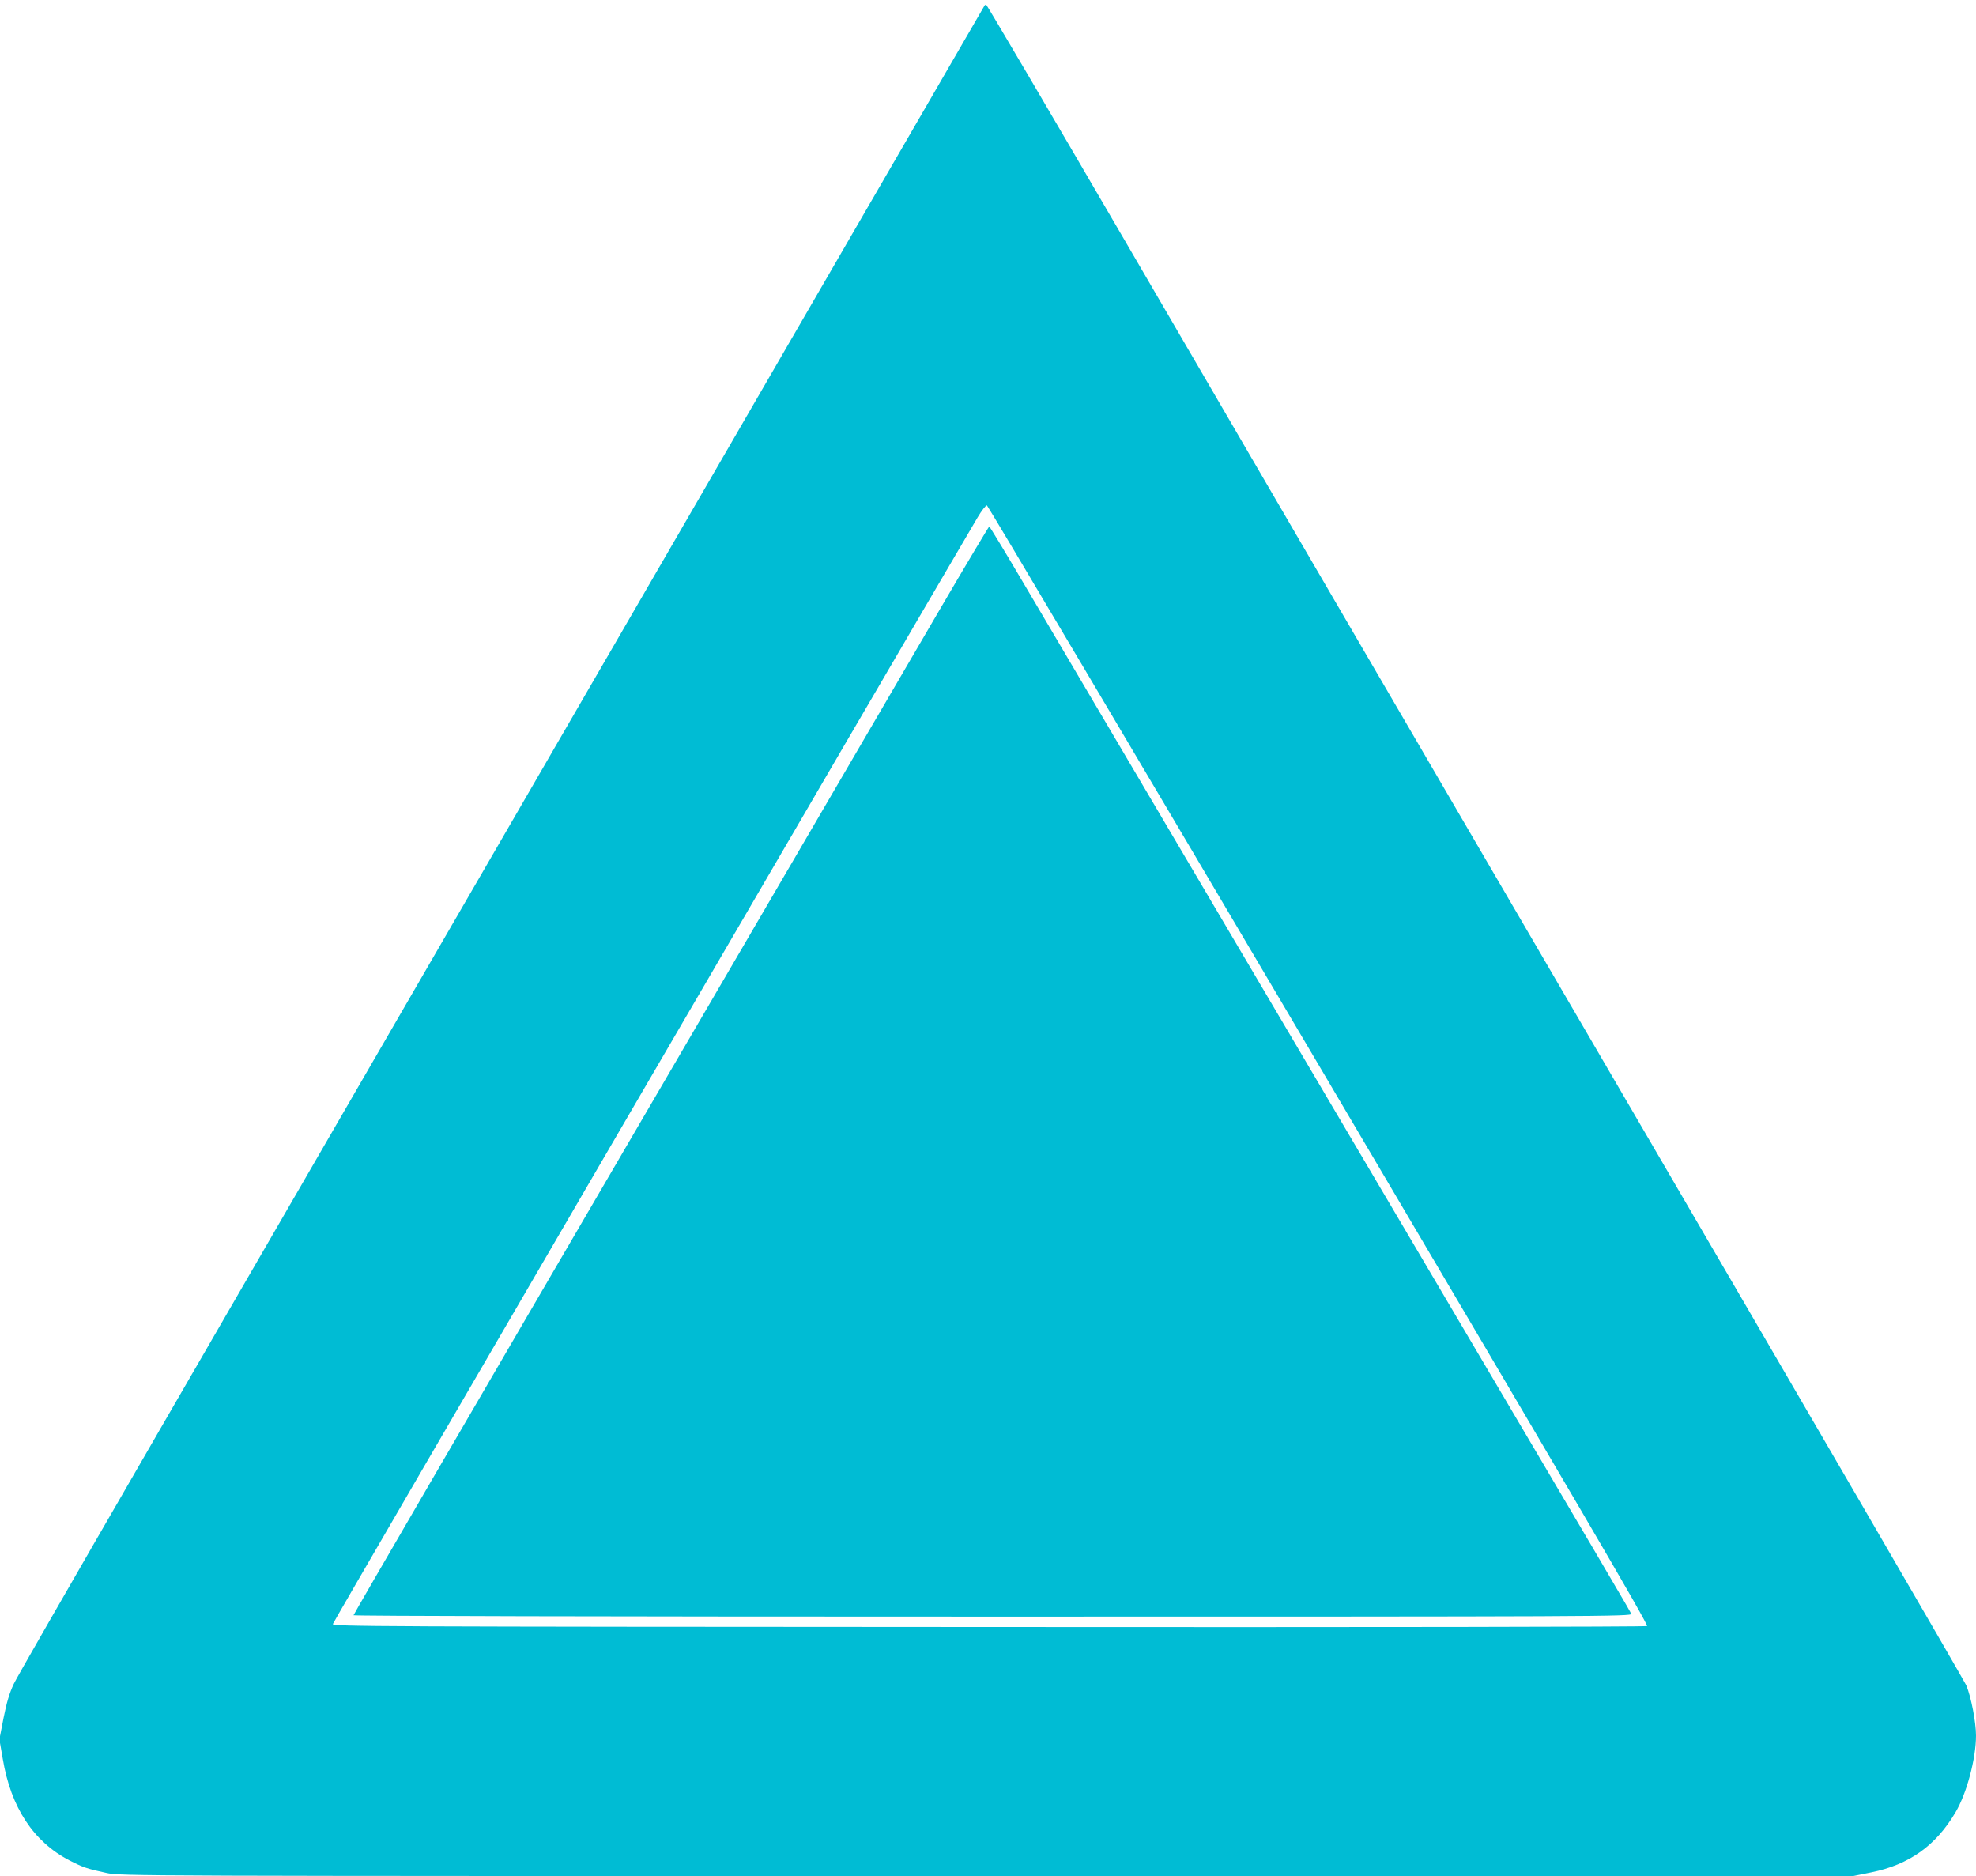
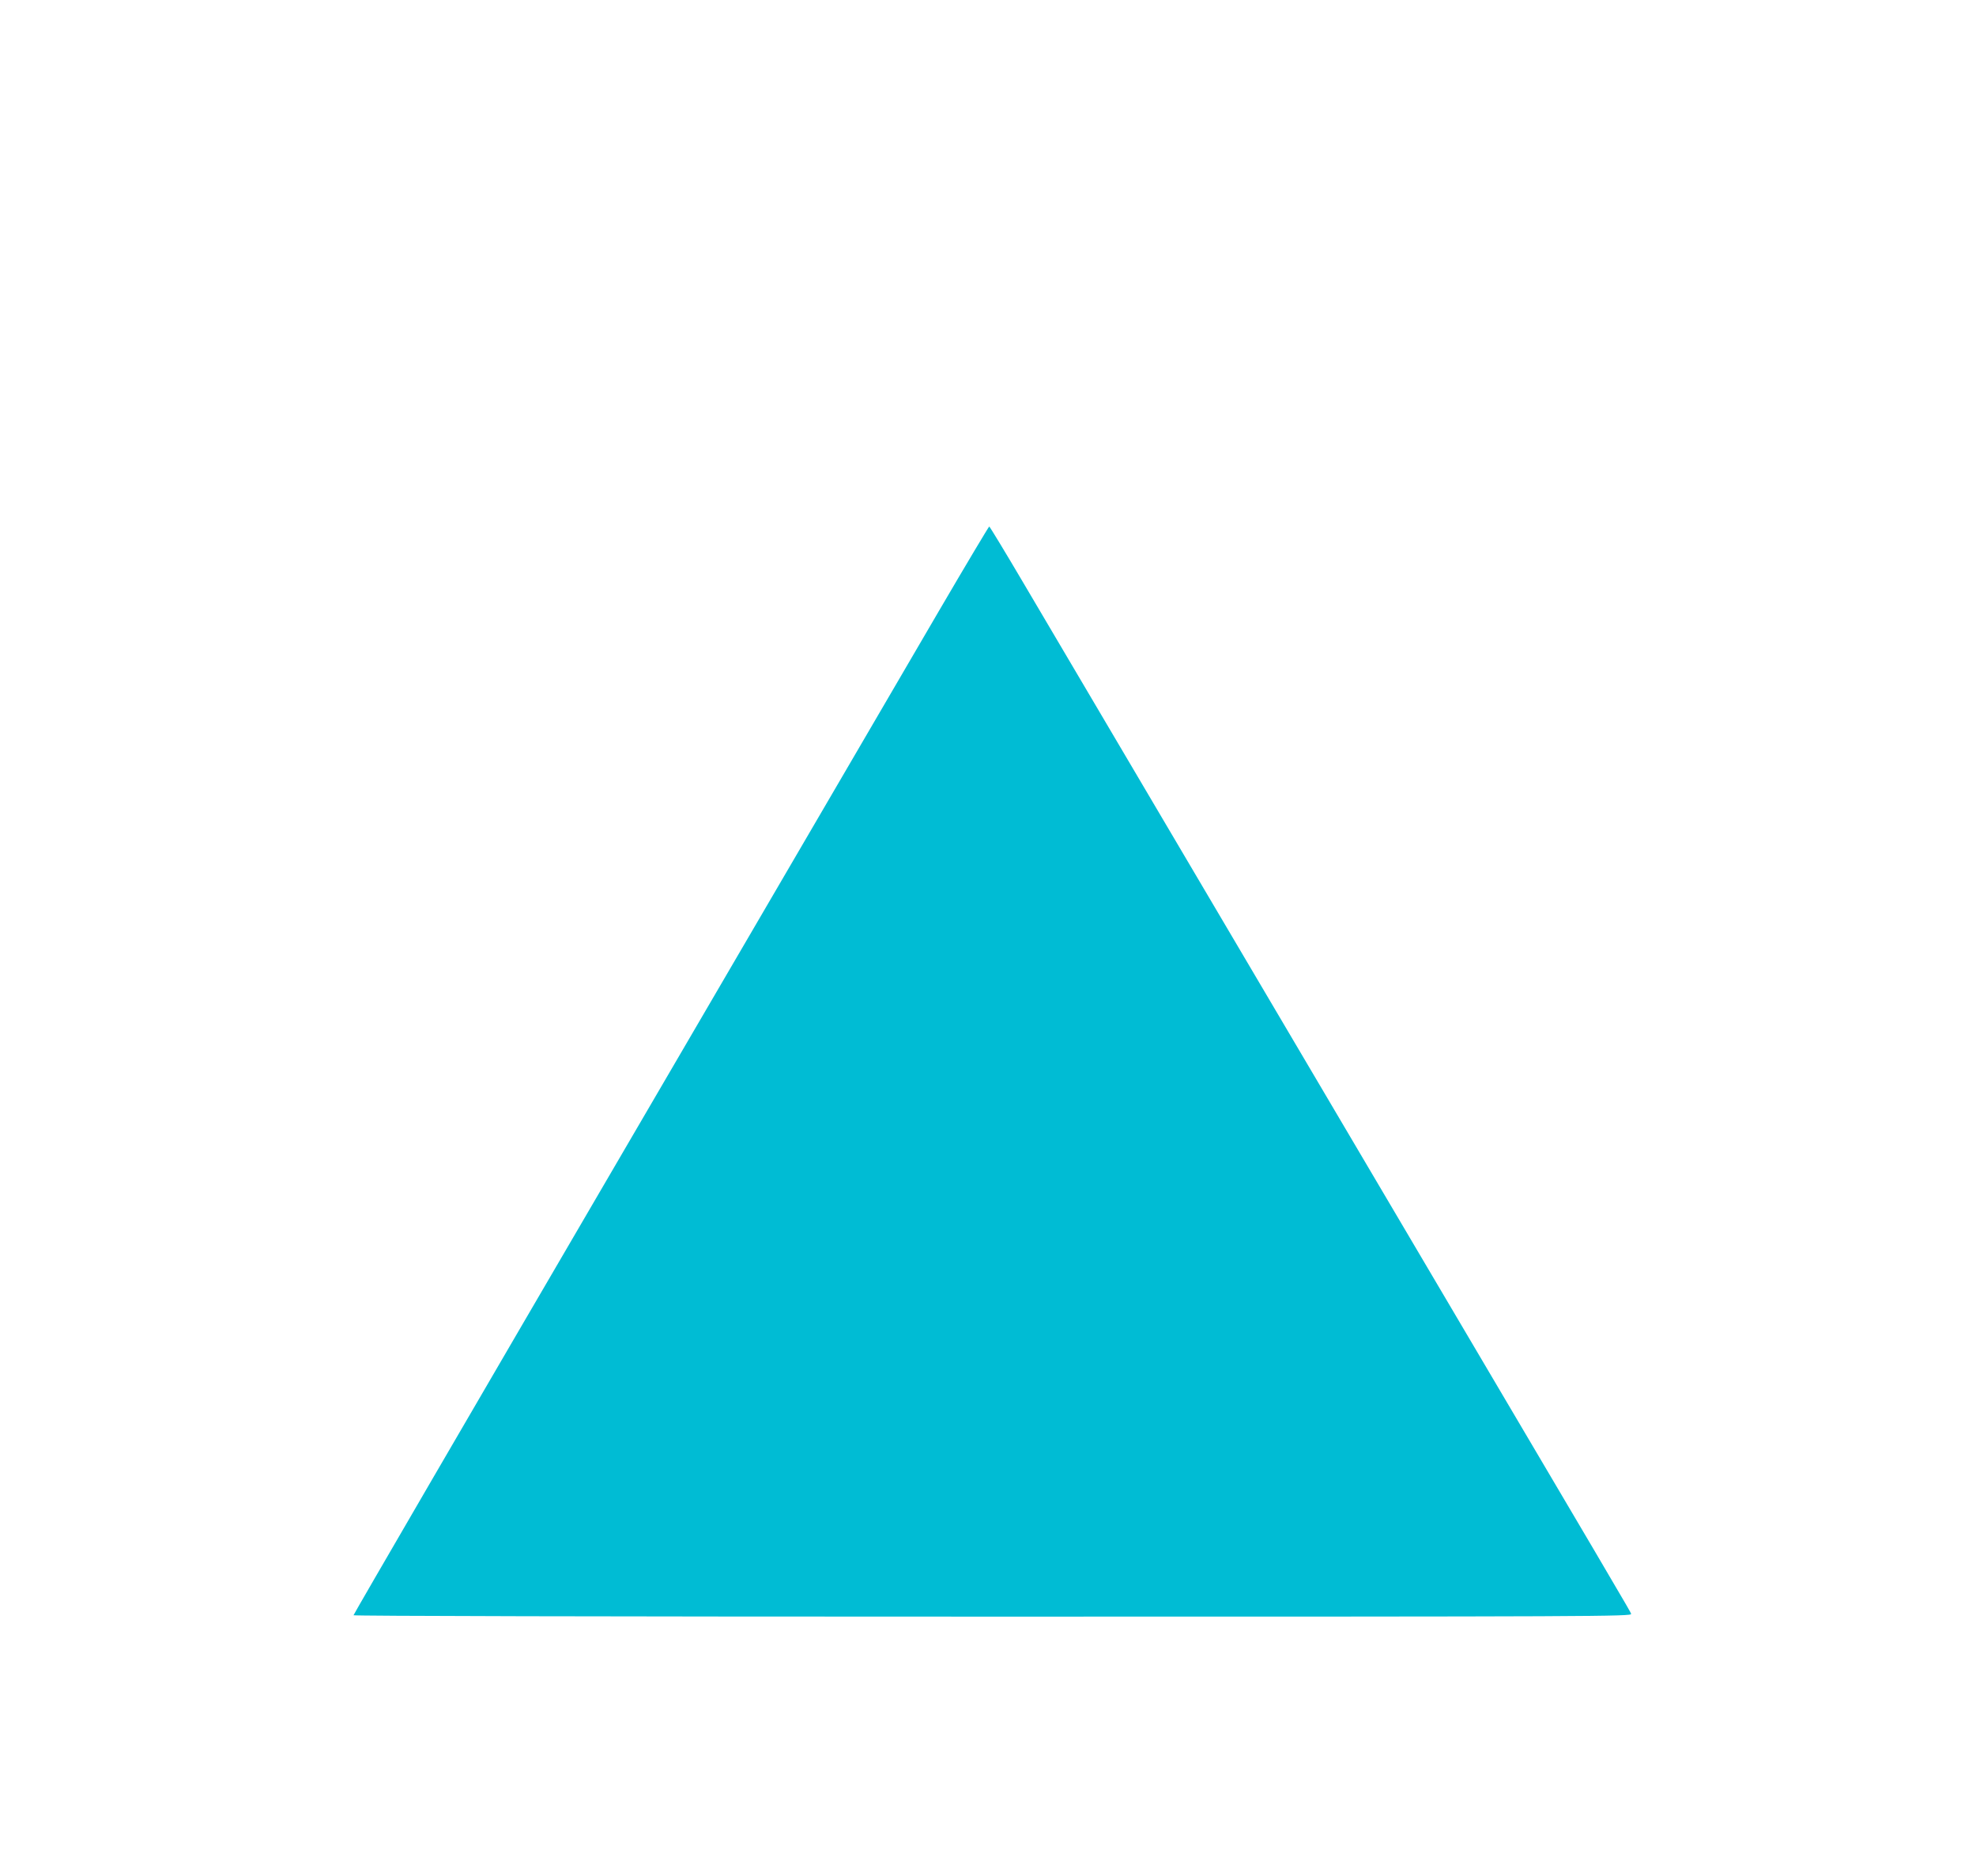
<svg xmlns="http://www.w3.org/2000/svg" version="1.0" width="1280pt" height="1215pt" viewBox="0 0 1280 1215" preserveAspectRatio="xMidYMid meet">
  <g transform="translate(0,1215) scale(0.1,-0.1)" fill="#00bcd4" stroke="none">
-     <path d="M6377 12113 c-3 -5 -669 -1155 -1482 -2558 -3828 -6606 -4771 -8236 -4806 -8311 -28 -59 -46 -120 -66 -220 l-27 -139 22 -127 c53 -315 199 -536 432 -657 88 -45 114 -54 239 -81 94 -20 123 -20 5705 -20 l5611 0 118 24 c245 50 417 173 544 388 73 124 133 348 133 498 0 87 -32 251 -63 325 -12 28 -1045 1805 -2297 3950 -1252 2145 -2674 4583 -3160 5418 -486 834 -888 1517 -892 1517 -4 0 -9 -3 -11 -7z m2166 -6862 c1661 -2813 2137 -3625 2126 -3632 -8 -5 -1839 -8 -4264 -6 -3999 2 -4250 3 -4249 19 1 12 3630 6239 4176 7166 27 46 55 81 61 79 6 -2 974 -1634 2150 -3626z" />
-     <path d="M6082 8193 c-176 -302 -1101 -1886 -2056 -3521 -955 -1635 -1736 -2977 -1736 -2983 0 -5 1577 -9 4141 -9 3940 0 4141 1 4135 18 -10 25 14 -16 -1939 3292 -979 1658 -1877 3180 -1996 3382 -119 202 -219 367 -223 368 -3 0 -150 -246 -326 -547z" />
+     <path d="M6082 8193 c-176 -302 -1101 -1886 -2056 -3521 -955 -1635 -1736 -2977 -1736 -2983 0 -5 1577 -9 4141 -9 3940 0 4141 1 4135 18 -10 25 14 -16 -1939 3292 -979 1658 -1877 3180 -1996 3382 -119 202 -219 367 -223 368 -3 0 -150 -246 -326 -547" />
  </g>
</svg>